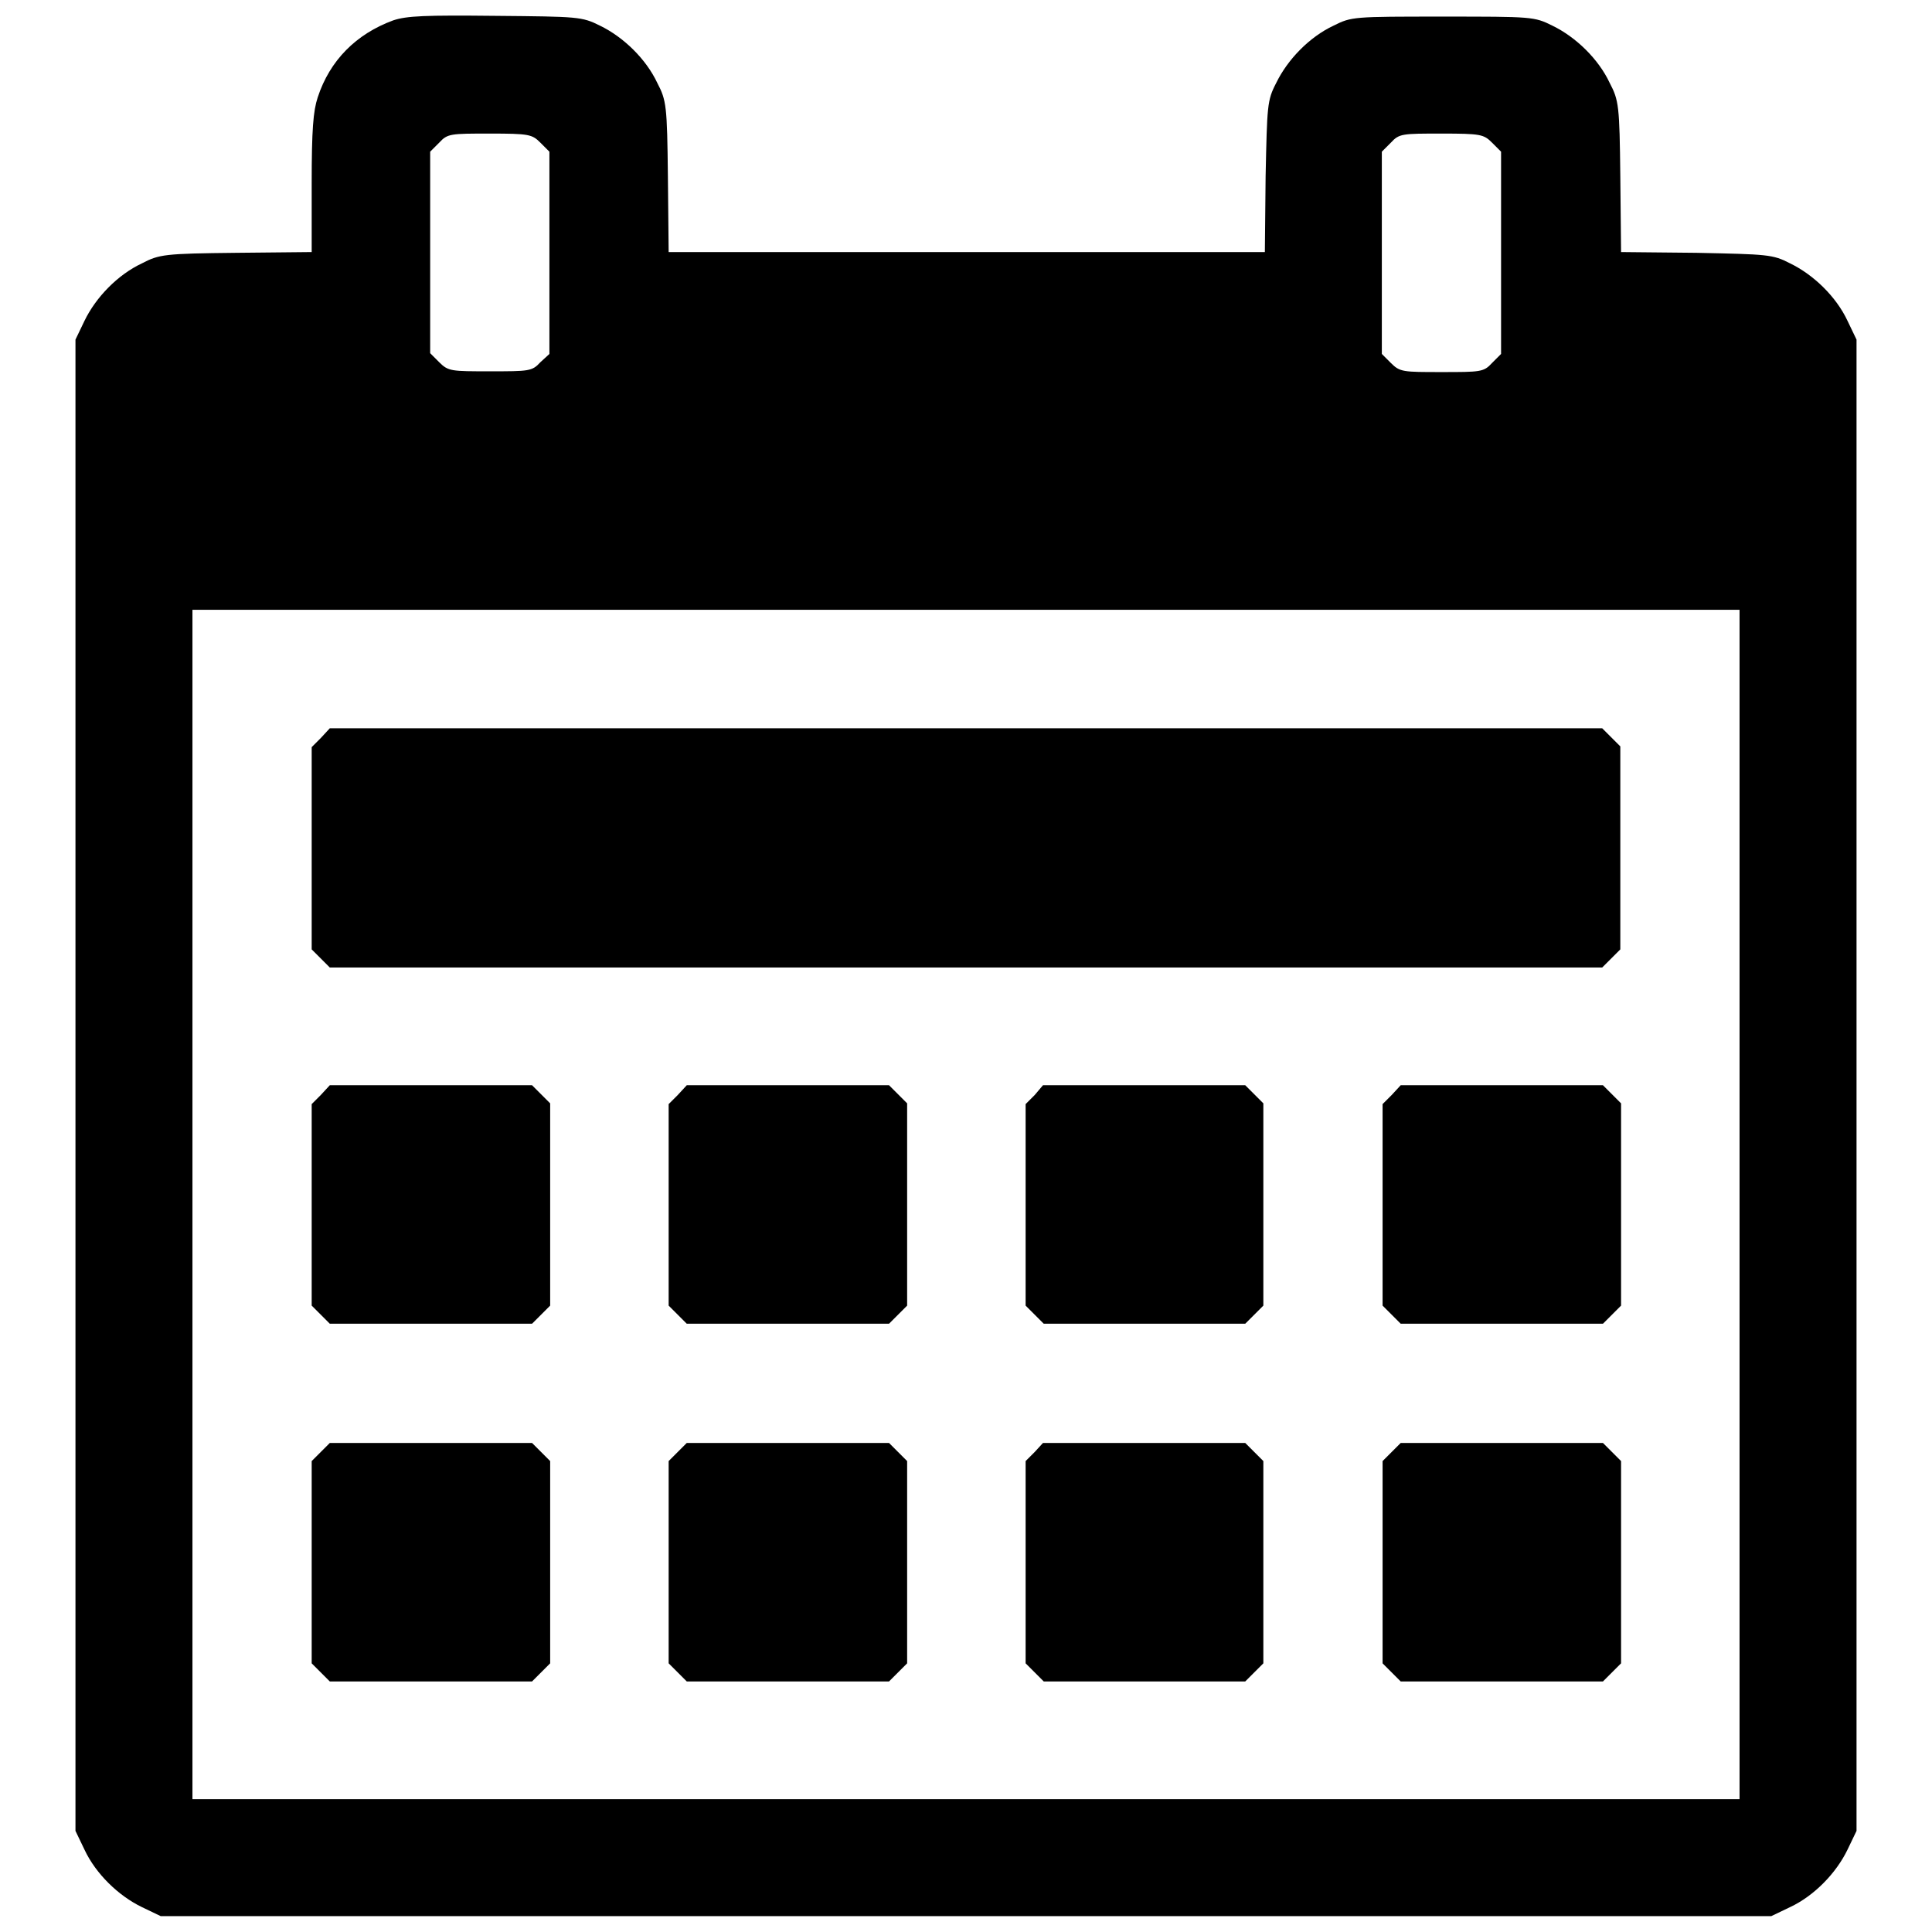
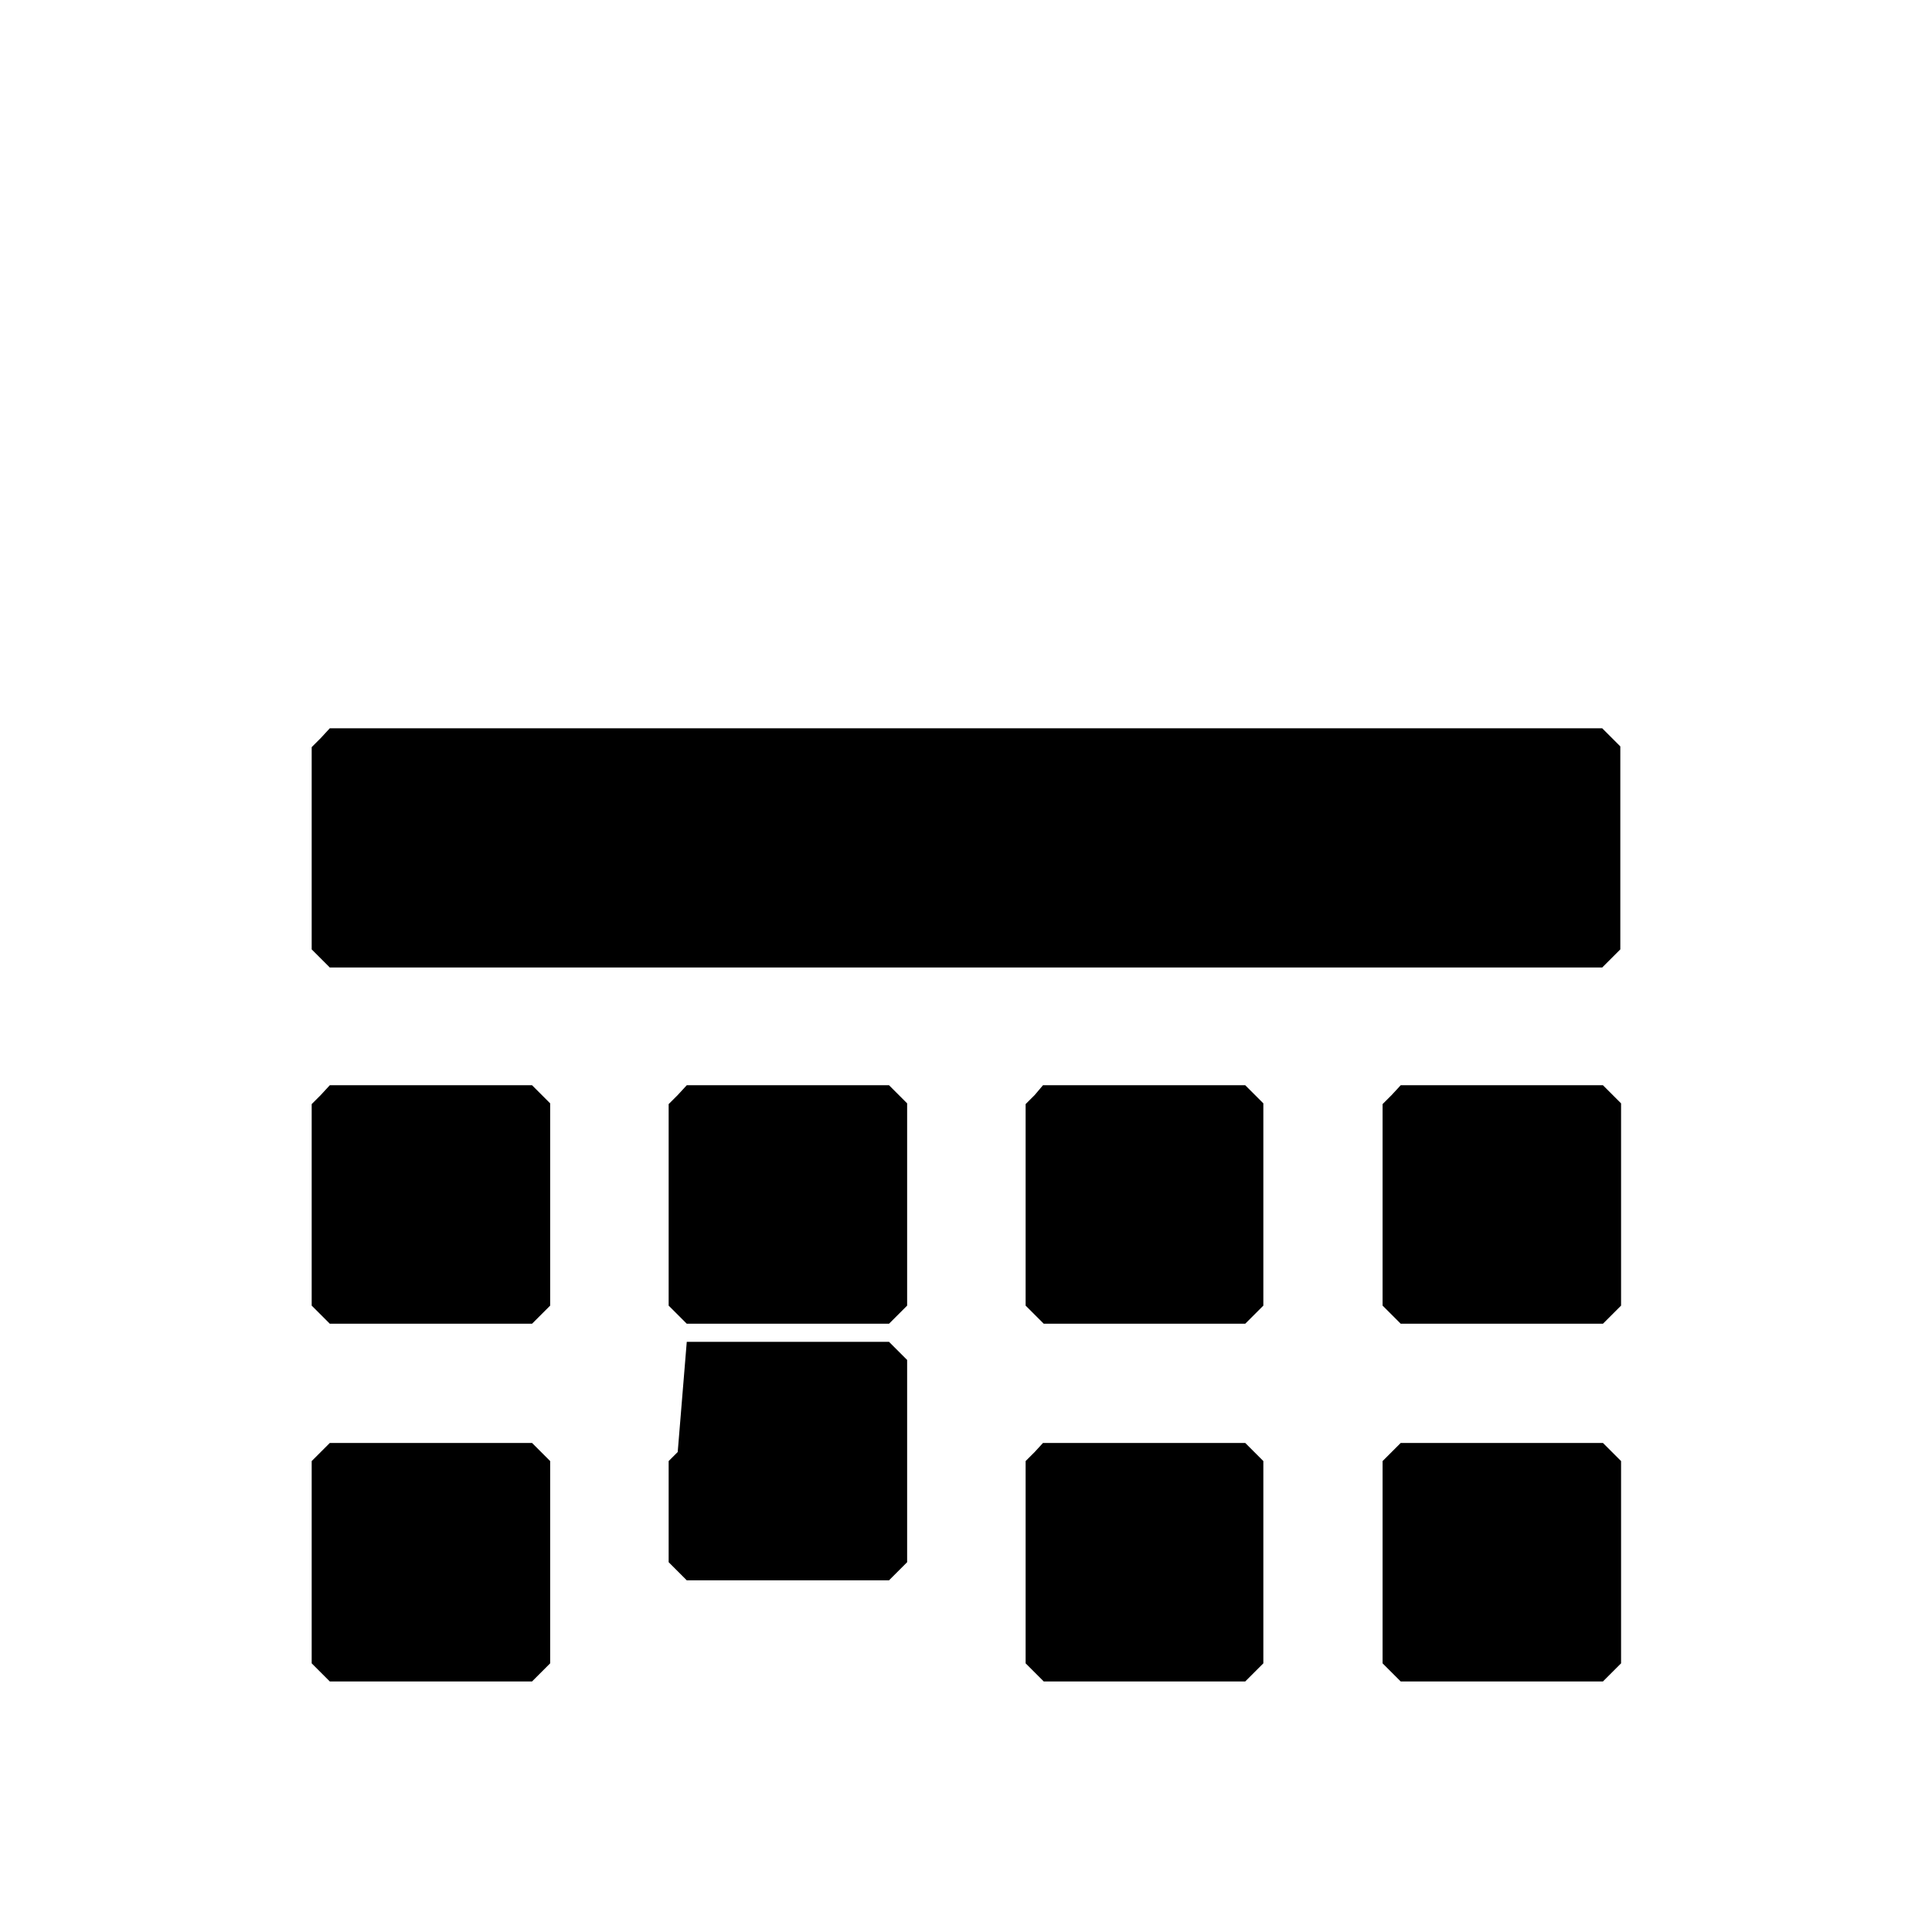
<svg xmlns="http://www.w3.org/2000/svg" version="1.1" x="0px" y="0px" viewBox="0 0 256 256" enable-background="new 0 0 256 256" xml:space="preserve">
  <g>
    <g>
      <g>
-         <path fill="#000000" d="M52.1,2.7c-4.9,1.8-8.4,5.3-10,10.2c-0.6,1.8-0.8,4.3-0.8,11.4v9.1l-10,0.1c-9.5,0.1-10.2,0.2-12.5,1.4c-3.2,1.5-6.1,4.5-7.6,7.6L10,45v98.8v98.8l1.2,2.5c1.5,3.2,4.5,6.1,7.6,7.6l2.5,1.2H128h106.7l2.5-1.2c3.2-1.5,6.1-4.5,7.6-7.6l1.2-2.5v-98.8V45l-1.2-2.5c-1.5-3.2-4.5-6.1-7.6-7.6c-2.3-1.2-3-1.2-12.4-1.4l-10-0.1l-0.1-10c-0.1-9.4-0.2-10.1-1.4-12.4c-1.5-3.2-4.5-6.1-7.6-7.6c-2.4-1.2-2.7-1.2-14.5-1.2c-11.9,0-12.1,0-14.5,1.2c-3.2,1.5-6.1,4.5-7.6,7.6c-1.2,2.3-1.2,3-1.4,12.4l-0.1,10H128H88.6l-0.1-10c-0.1-9.4-0.2-10.1-1.4-12.4c-1.5-3.2-4.5-6.1-7.6-7.6c-2.4-1.2-2.9-1.2-13.8-1.3C56.3,2,53.9,2.1,52.1,2.7z M71.6,18.9l1.2,1.2v13.4v13.4L71.6,48c-1.1,1.2-1.5,1.2-6.7,1.2c-5.1,0-5.5,0-6.7-1.2l-1.2-1.2V33.5V20.1l1.2-1.2c1.1-1.2,1.5-1.2,6.7-1.2C70.1,17.7,70.5,17.8,71.6,18.9z M197.7,18.9l1.2,1.2v13.4v13.4l-1.2,1.2c-1.1,1.2-1.5,1.2-6.7,1.2c-5.1,0-5.5,0-6.7-1.2l-1.2-1.2V33.5V20.1l1.2-1.2c1.1-1.2,1.5-1.2,6.7-1.2C196.2,17.7,196.6,17.8,197.7,18.9z M230.5,159.6v78.8H128H25.5v-78.8V80.8H128h102.5V159.6z" />
        <path fill="#000000" d="M42.5,97.8l-1.2,1.2v13.4v13.4l1.2,1.2l1.2,1.2H128h84.3l1.2-1.2l1.2-1.2v-13.4V98.9l-1.2-1.2l-1.2-1.2H128H43.7L42.5,97.8z" />
        <path fill="#000000" d="M42.5,145.1l-1.2,1.2v13.4V173l1.2,1.2l1.2,1.2h13.4h13.4l1.2-1.2l1.2-1.2v-13.4v-13.4l-1.2-1.2l-1.2-1.2H57.1H43.7L42.5,145.1z" />
        <path fill="#000000" d="M89.8,145.1l-1.2,1.2v13.4V173l1.2,1.2l1.2,1.2h13.4h13.4l1.2-1.2l1.2-1.2v-13.4v-13.4l-1.2-1.2l-1.2-1.2h-13.4H91L89.8,145.1z" />
        <path fill="#000000" d="M137.1,145.1l-1.2,1.2v13.4V173l1.2,1.2l1.2,1.2h13.4H165l1.2-1.2l1.2-1.2v-13.4v-13.4l-1.2-1.2l-1.2-1.2h-13.4h-13.4L137.1,145.1z" />
        <path fill="#000000" d="M184.4,145.1l-1.2,1.2v13.4V173l1.2,1.2l1.2,1.2h13.4h13.4l1.2-1.2l1.2-1.2v-13.4v-13.4l-1.2-1.2l-1.2-1.2h-13.4h-13.4L184.4,145.1z" />
        <path fill="#000000" d="M42.5,192.4l-1.2,1.2v13.4v13.4l1.2,1.2l1.2,1.2h13.4h13.4l1.2-1.2l1.2-1.2v-13.4v-13.4l-1.2-1.2l-1.2-1.2H57.1H43.7L42.5,192.4z" />
-         <path fill="#000000" d="M89.8,192.4l-1.2,1.2v13.4v13.4l1.2,1.2l1.2,1.2h13.4h13.4l1.2-1.2l1.2-1.2v-13.4v-13.4l-1.2-1.2l-1.2-1.2h-13.4H91L89.8,192.4z" />
+         <path fill="#000000" d="M89.8,192.4l-1.2,1.2v13.4l1.2,1.2l1.2,1.2h13.4h13.4l1.2-1.2l1.2-1.2v-13.4v-13.4l-1.2-1.2l-1.2-1.2h-13.4H91L89.8,192.4z" />
        <path fill="#000000" d="M137.1,192.4l-1.2,1.2v13.4v13.4l1.2,1.2l1.2,1.2h13.4H165l1.2-1.2l1.2-1.2v-13.4v-13.4l-1.2-1.2l-1.2-1.2h-13.4h-13.4L137.1,192.4z" />
        <path fill="#000000" d="M184.4,192.4l-1.2,1.2v13.4v13.4l1.2,1.2l1.2,1.2h13.4h13.4l1.2-1.2l1.2-1.2v-13.4v-13.4l-1.2-1.2l-1.2-1.2h-13.4h-13.4L184.4,192.4z" />
      </g>
    </g>
  </g>
</svg>